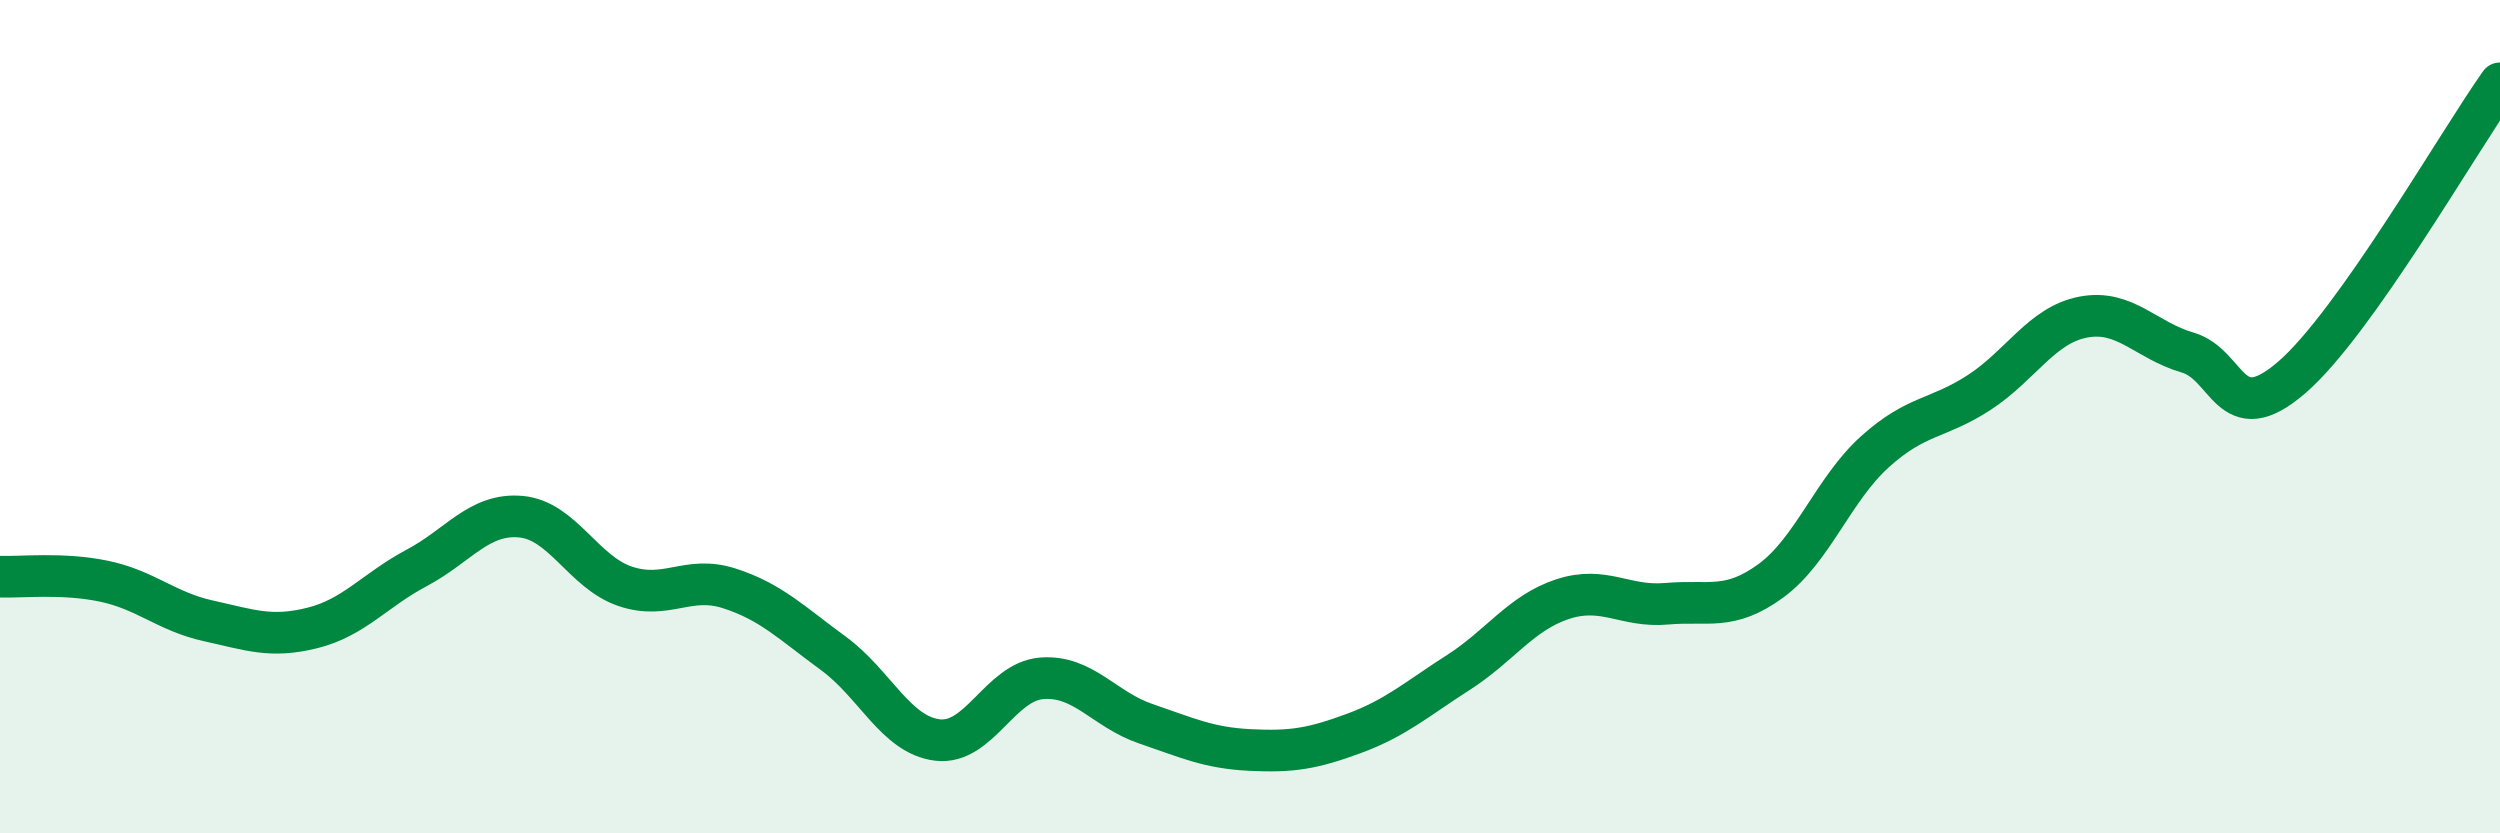
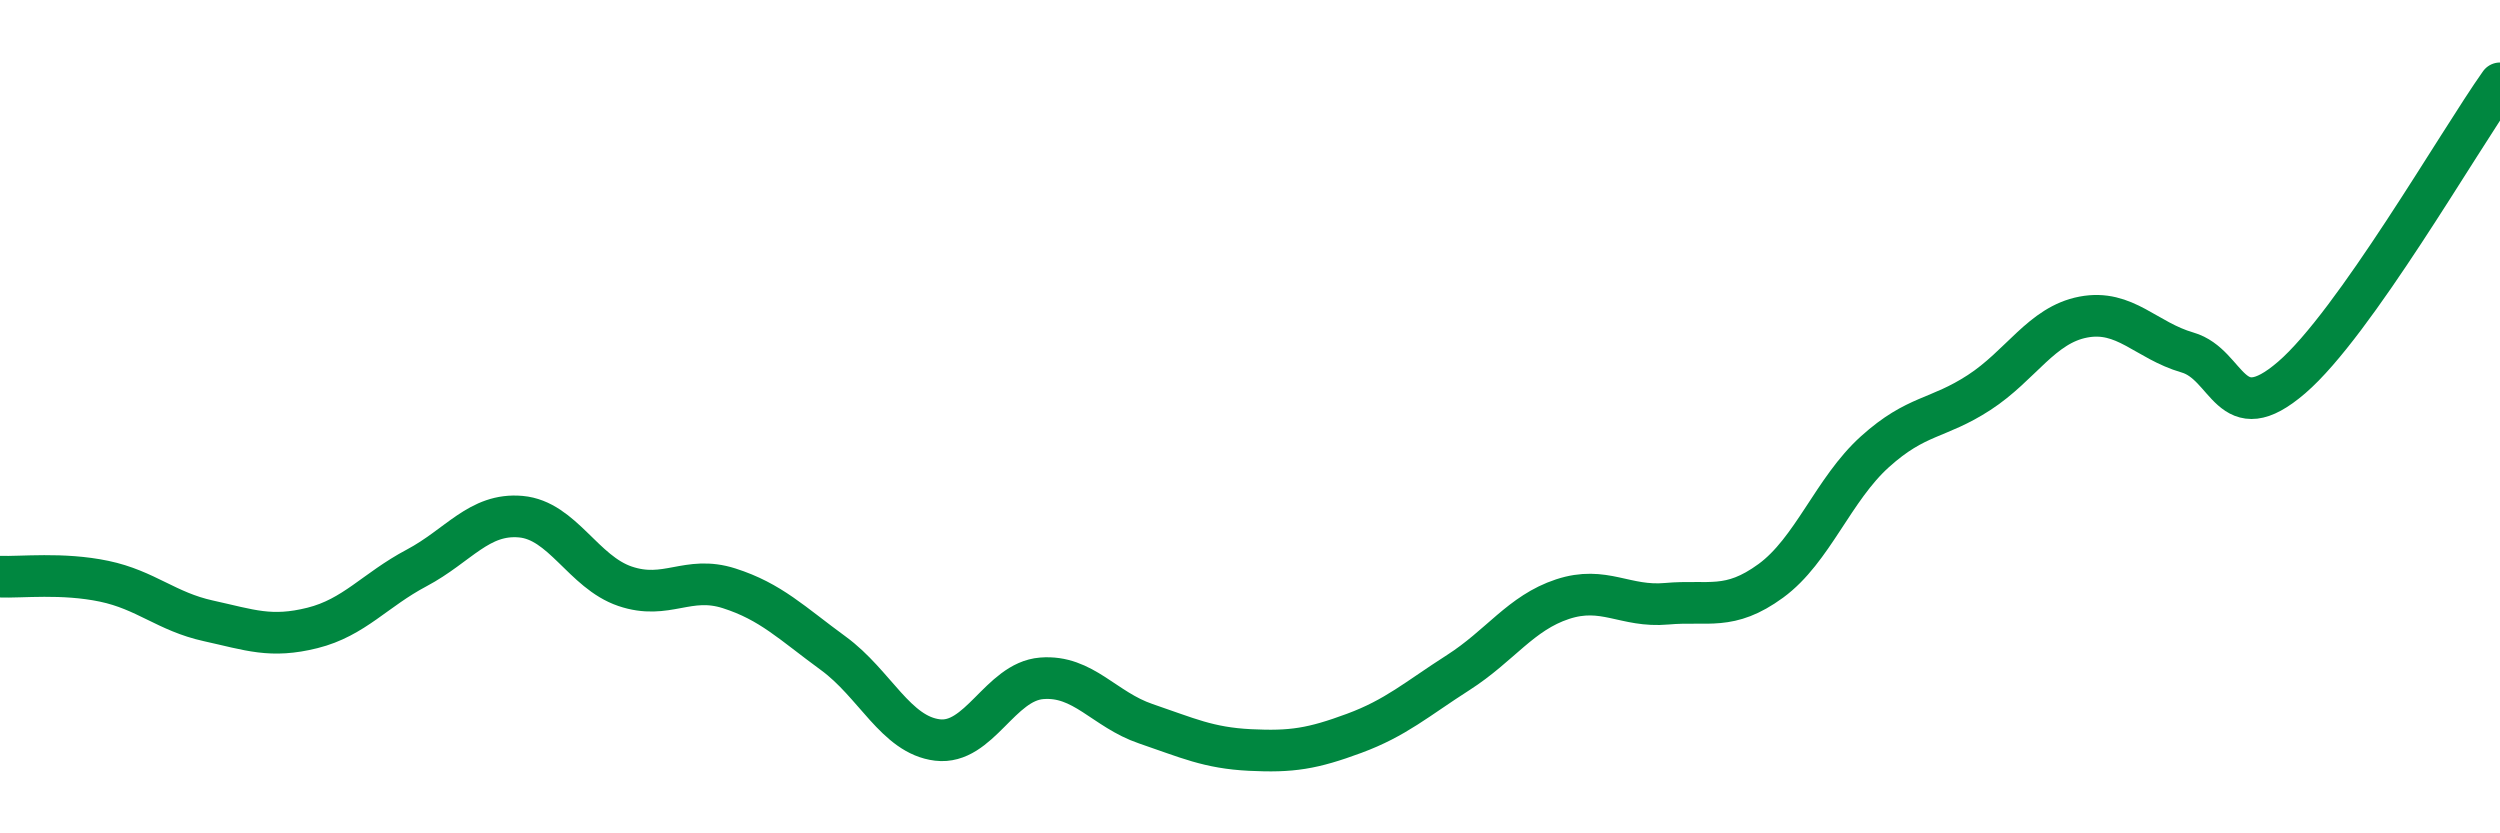
<svg xmlns="http://www.w3.org/2000/svg" width="60" height="20" viewBox="0 0 60 20">
-   <path d="M 0,13.84 C 0.5,13.86 1.5,13.74 2.5,13.95 C 3.5,14.16 4,14.68 5,14.9 C 6,15.12 6.5,15.32 7.5,15.07 C 8.5,14.82 9,14.16 10,13.63 C 11,13.1 11.5,12.31 12.5,12.4 C 13.5,12.49 14,13.73 15,14.07 C 16,14.41 16.5,13.8 17.5,14.12 C 18.5,14.44 19,14.95 20,15.68 C 21,16.41 21.5,17.64 22.5,17.76 C 23.5,17.88 24,16.36 25,16.28 C 26,16.2 26.5,17.03 27.5,17.37 C 28.5,17.71 29,17.95 30,18 C 31,18.05 31.5,17.97 32.5,17.6 C 33.5,17.23 34,16.78 35,16.14 C 36,15.5 36.5,14.71 37.5,14.38 C 38.5,14.05 39,14.58 40,14.49 C 41,14.4 41.5,14.67 42.5,13.94 C 43.5,13.21 44,11.74 45,10.84 C 46,9.94 46.5,10.07 47.5,9.42 C 48.5,8.77 49,7.8 50,7.61 C 51,7.42 51.5,8.17 52.5,8.46 C 53.5,8.75 53.5,10.35 55,9.06 C 56.5,7.77 59,3.41 60,2L60 20L0 20Z" fill="#008740" opacity="0.1" stroke-linecap="round" stroke-linejoin="round" />
  <path d="M 0,13.84 C 0.5,13.86 1.5,13.74 2.5,13.95 C 3.5,14.16 4,14.68 5,14.9 C 6,15.12 6.5,15.32 7.5,15.07 C 8.5,14.82 9,14.16 10,13.63 C 11,13.1 11.5,12.31 12.5,12.4 C 13.5,12.49 14,13.73 15,14.07 C 16,14.41 16.5,13.8 17.5,14.12 C 18.5,14.44 19,14.95 20,15.68 C 21,16.41 21.5,17.64 22.5,17.76 C 23.5,17.88 24,16.36 25,16.28 C 26,16.2 26.5,17.03 27.5,17.37 C 28.5,17.71 29,17.95 30,18 C 31,18.05 31.5,17.97 32.5,17.6 C 33.5,17.23 34,16.78 35,16.14 C 36,15.5 36.5,14.71 37.5,14.38 C 38.5,14.05 39,14.58 40,14.49 C 41,14.4 41.5,14.67 42.5,13.94 C 43.5,13.21 44,11.74 45,10.84 C 46,9.94 46.5,10.07 47.5,9.42 C 48.5,8.77 49,7.8 50,7.61 C 51,7.42 51.5,8.17 52.5,8.46 C 53.5,8.75 53.5,10.35 55,9.06 C 56.5,7.77 59,3.41 60,2" stroke="#008740" stroke-width="1" fill="none" stroke-linecap="round" stroke-linejoin="round" />
</svg>